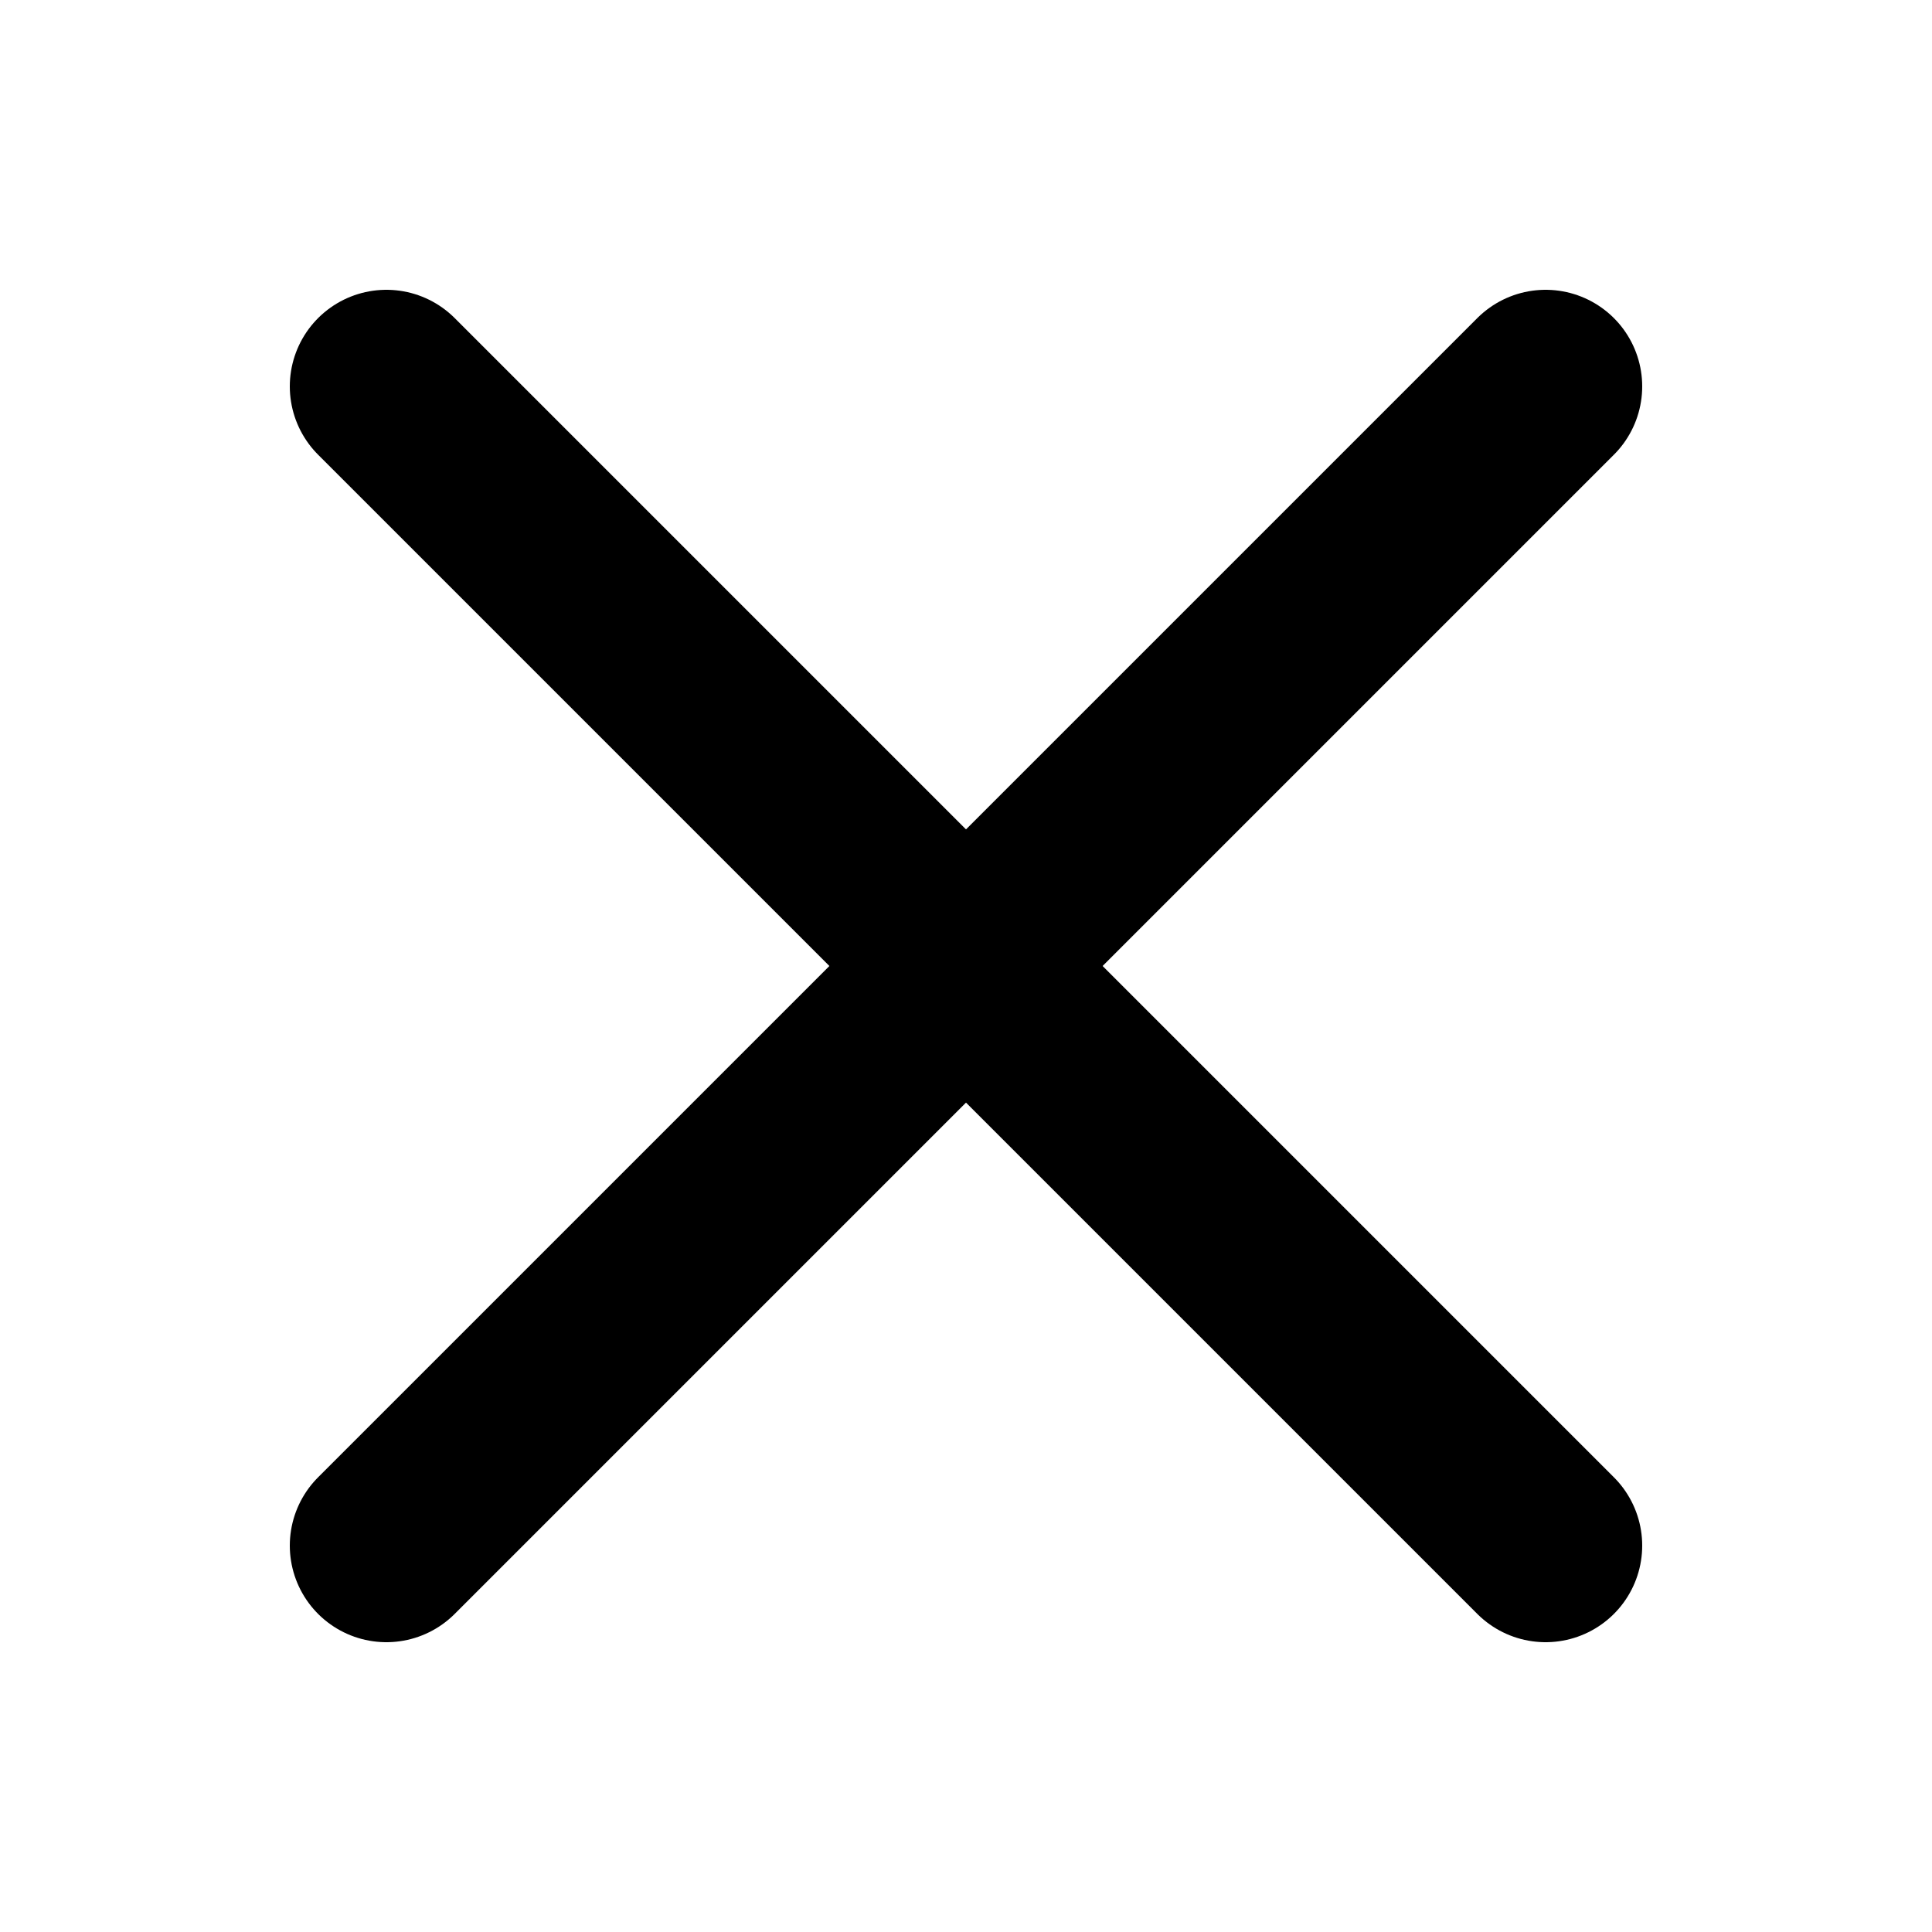
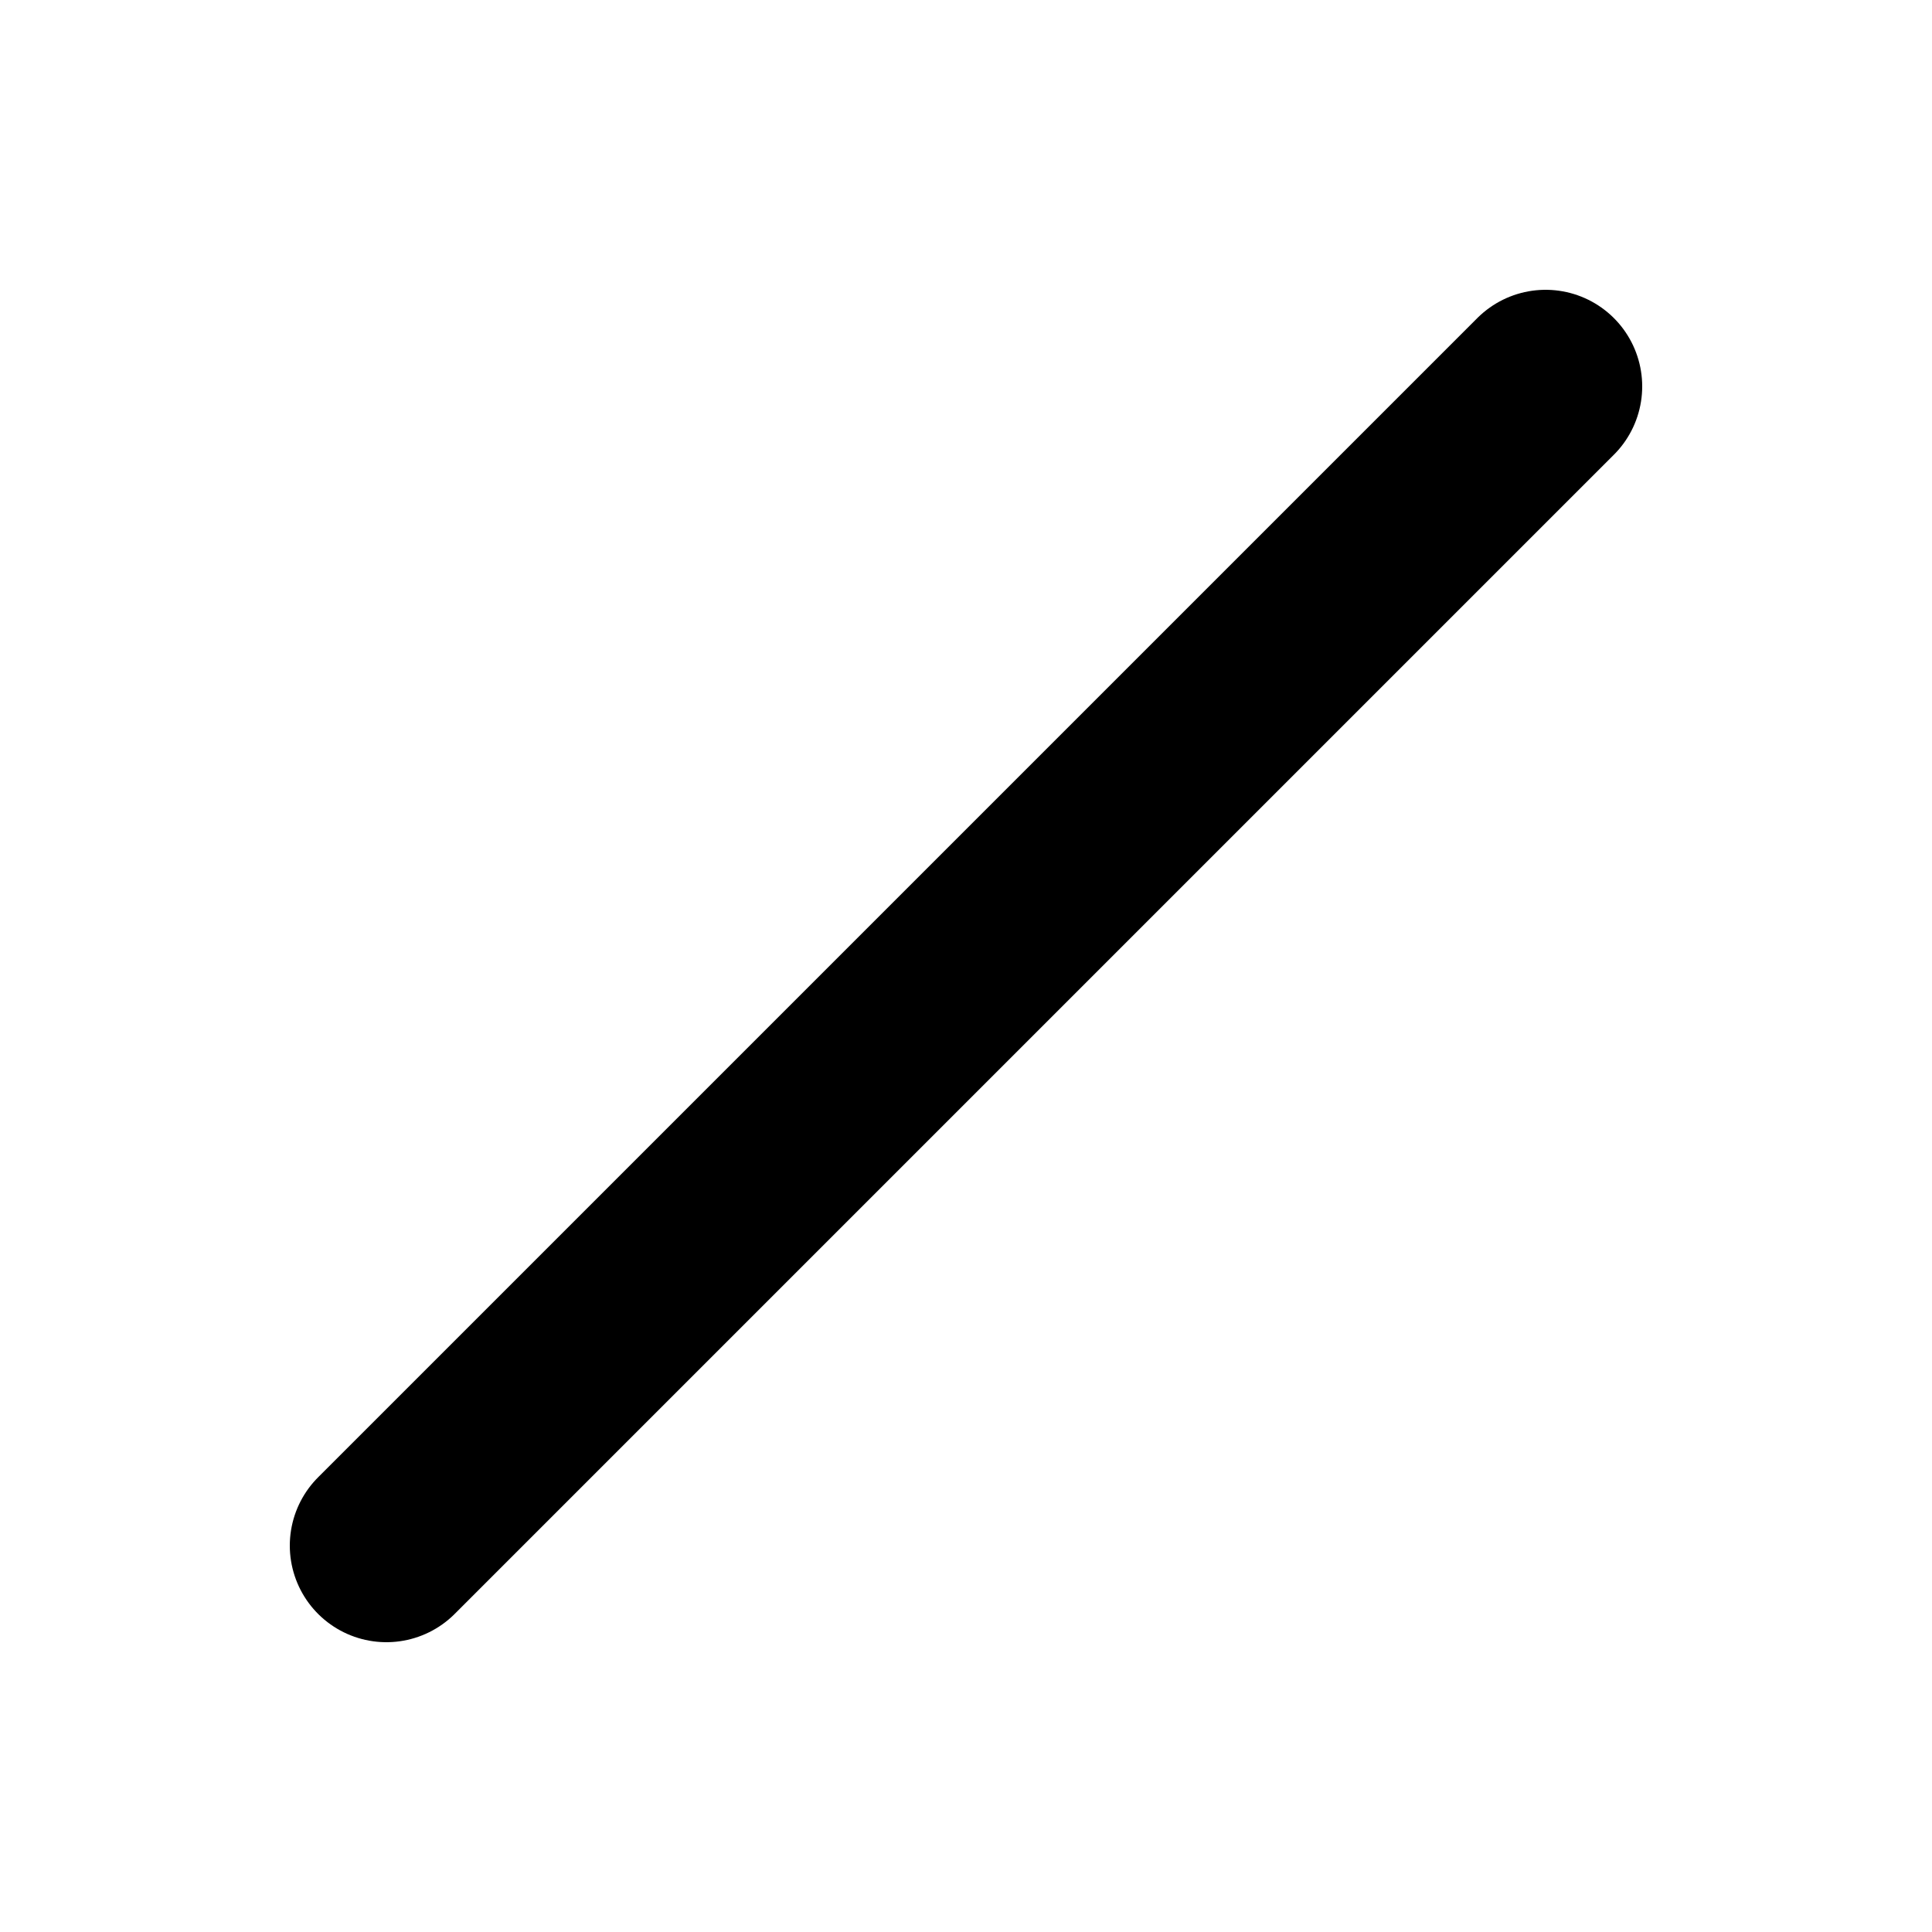
<svg xmlns="http://www.w3.org/2000/svg" viewBox="0 0 100 100" width="1000" height="1000" stroke="black" stroke-width="10" stroke-linecap="round">
-   <line x1="20" y1="20" x2="80" y2="80" />
  <line x1="80" y1="20" x2="20" y2="80" />
</svg>